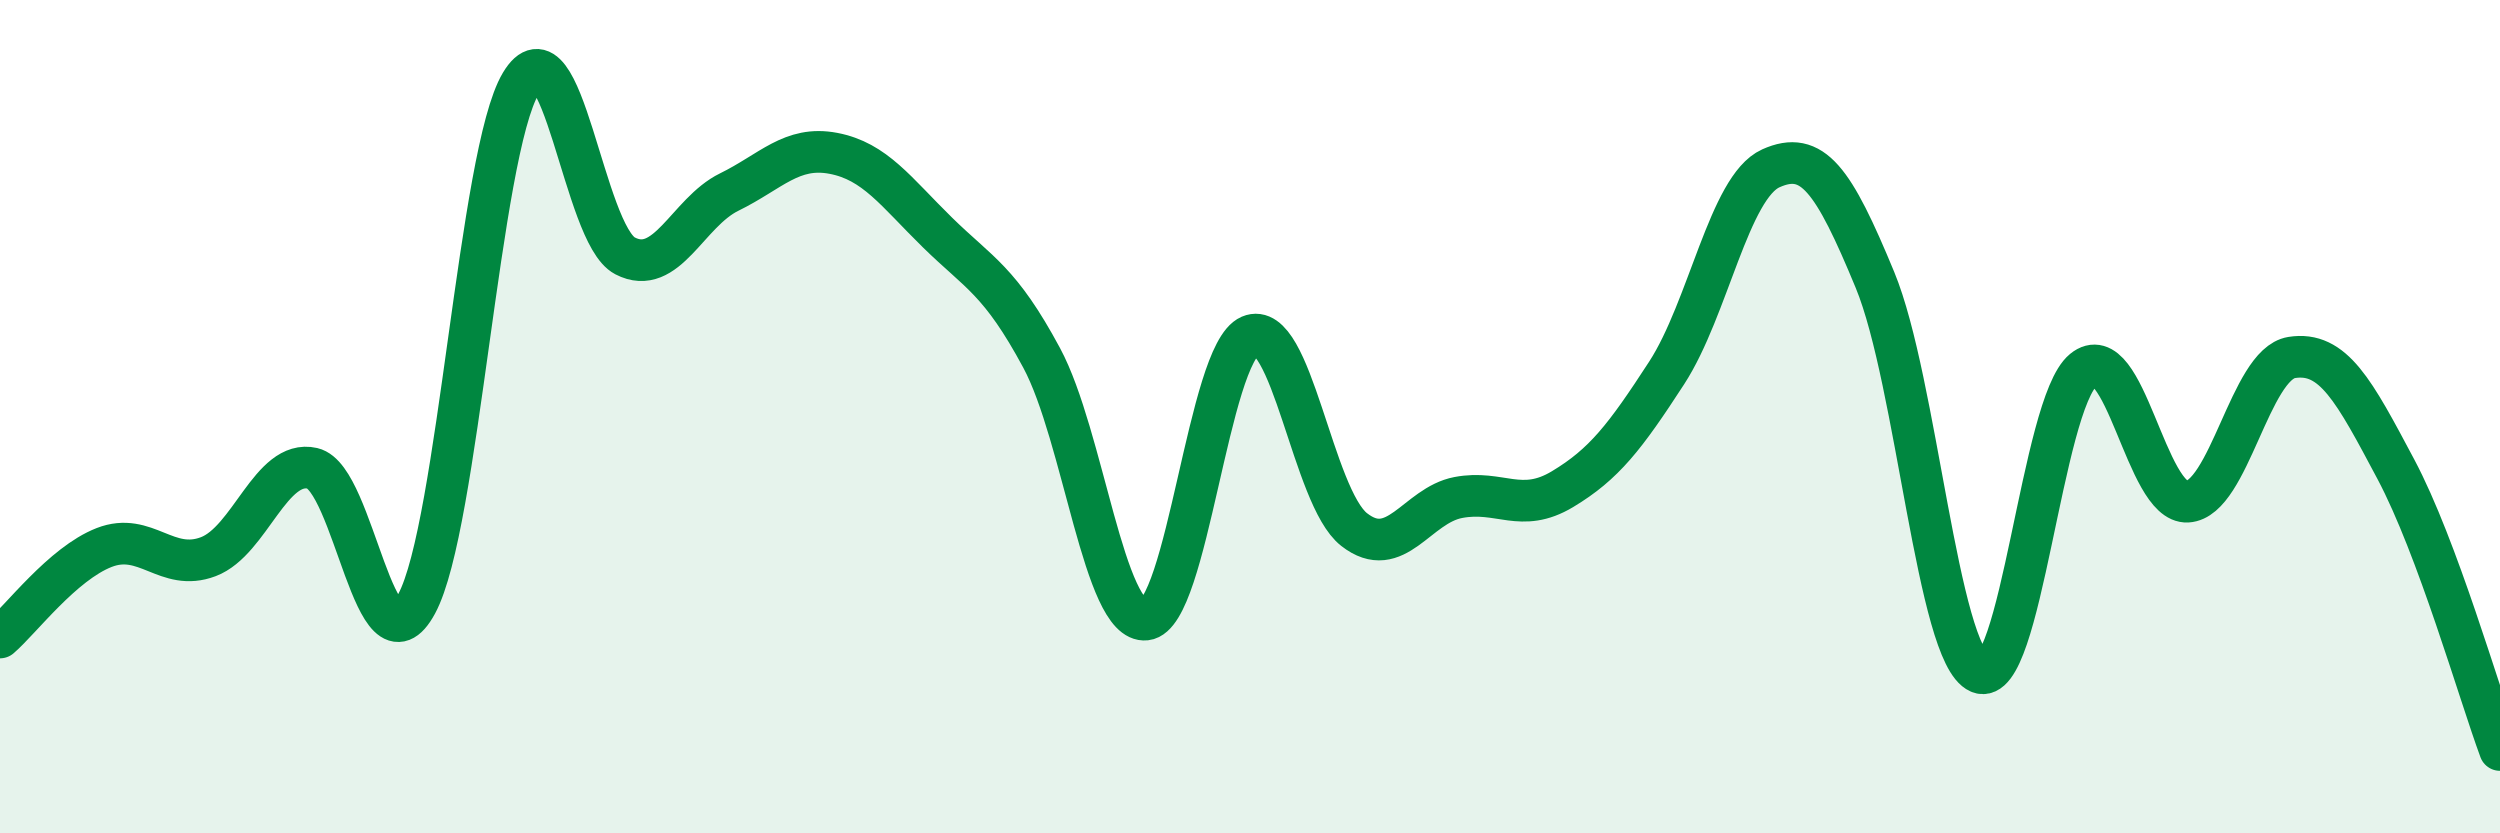
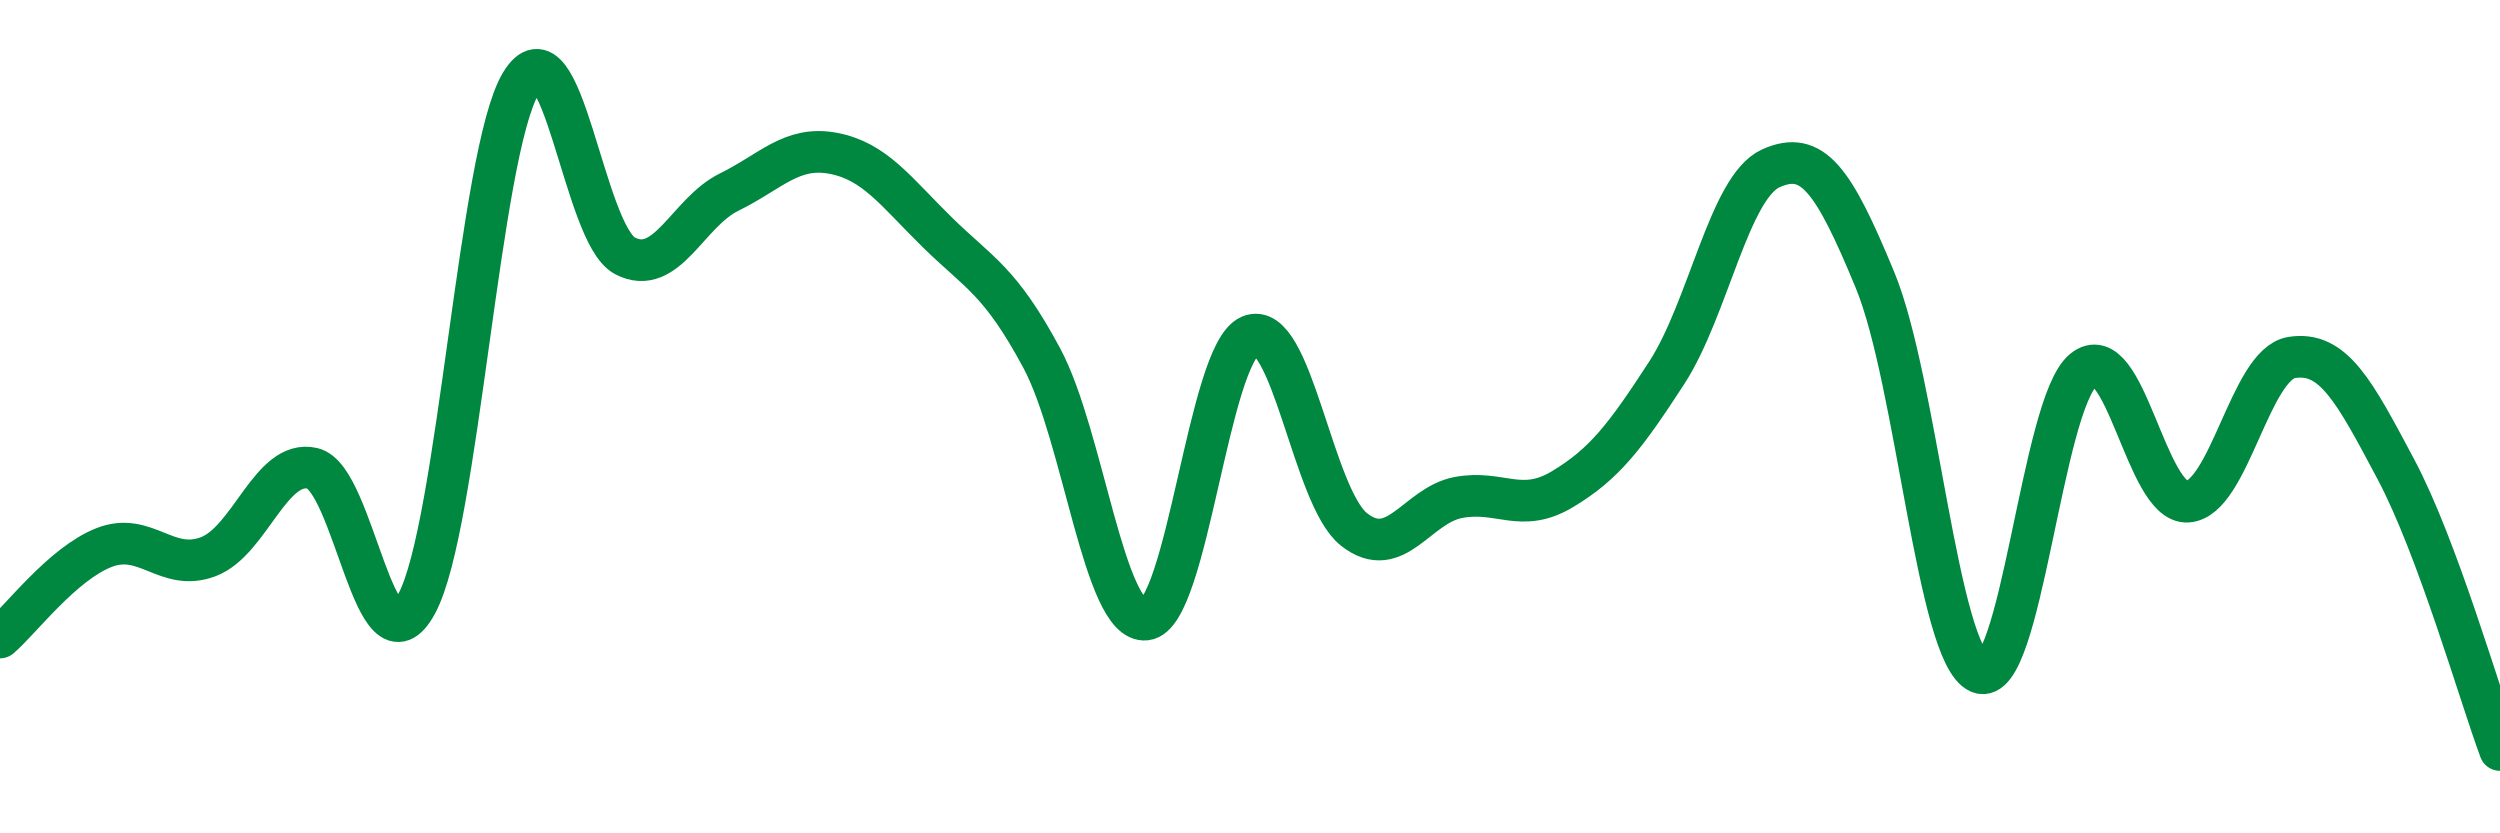
<svg xmlns="http://www.w3.org/2000/svg" width="60" height="20" viewBox="0 0 60 20">
-   <path d="M 0,15.3 C 0.5,14.87 1.5,13.53 2.5,13.14 C 3.5,12.75 4,13.74 5,13.36 C 6,12.98 6.5,11.01 7.5,11.24 C 8.5,11.47 9,16.34 10,14.49 C 11,12.64 11.5,3.67 12.5,2 C 13.5,0.33 14,5.62 15,6.14 C 16,6.66 16.5,5.1 17.5,4.61 C 18.5,4.12 19,3.49 20,3.68 C 21,3.87 21.5,4.6 22.5,5.58 C 23.5,6.56 24,6.73 25,8.59 C 26,10.45 26.5,14.98 27.5,14.87 C 28.5,14.76 29,8.49 30,8.06 C 31,7.63 31.5,11.93 32.5,12.71 C 33.5,13.49 34,12.13 35,11.94 C 36,11.75 36.5,12.34 37.5,11.74 C 38.5,11.14 39,10.49 40,8.95 C 41,7.41 41.5,4.49 42.5,4.04 C 43.5,3.59 44,4.3 45,6.72 C 46,9.14 46.5,15.71 47.5,16.14 C 48.5,16.57 49,9.7 50,8.88 C 51,8.06 51.5,12.1 52.5,12.04 C 53.5,11.98 54,8.74 55,8.58 C 56,8.42 56.5,9.38 57.5,11.26 C 58.5,13.14 59.5,16.65 60,18L60 20L0 20Z" fill="#008740" opacity="0.1" stroke-linecap="round" stroke-linejoin="round" />
  <path d="M 0,15.3 C 0.5,14.87 1.5,13.53 2.5,13.14 C 3.5,12.75 4,13.74 5,13.36 C 6,12.98 6.5,11.01 7.5,11.24 C 8.5,11.47 9,16.34 10,14.49 C 11,12.64 11.5,3.67 12.5,2 C 13.5,0.33 14,5.62 15,6.14 C 16,6.66 16.5,5.1 17.5,4.61 C 18.5,4.12 19,3.49 20,3.68 C 21,3.87 21.5,4.6 22.5,5.58 C 23.5,6.56 24,6.73 25,8.59 C 26,10.45 26.5,14.98 27.5,14.87 C 28.5,14.76 29,8.49 30,8.06 C 31,7.63 31.5,11.93 32.5,12.71 C 33.5,13.49 34,12.13 35,11.94 C 36,11.75 36.5,12.34 37.5,11.74 C 38.5,11.14 39,10.49 40,8.95 C 41,7.41 41.5,4.49 42.5,4.04 C 43.5,3.59 44,4.3 45,6.72 C 46,9.14 46.5,15.71 47.5,16.14 C 48.5,16.57 49,9.7 50,8.88 C 51,8.06 51.5,12.1 52.5,12.04 C 53.5,11.98 54,8.74 55,8.58 C 56,8.42 56.5,9.38 57.5,11.26 C 58.5,13.14 59.5,16.65 60,18" stroke="#008740" stroke-width="1" fill="none" stroke-linecap="round" stroke-linejoin="round" />
</svg>